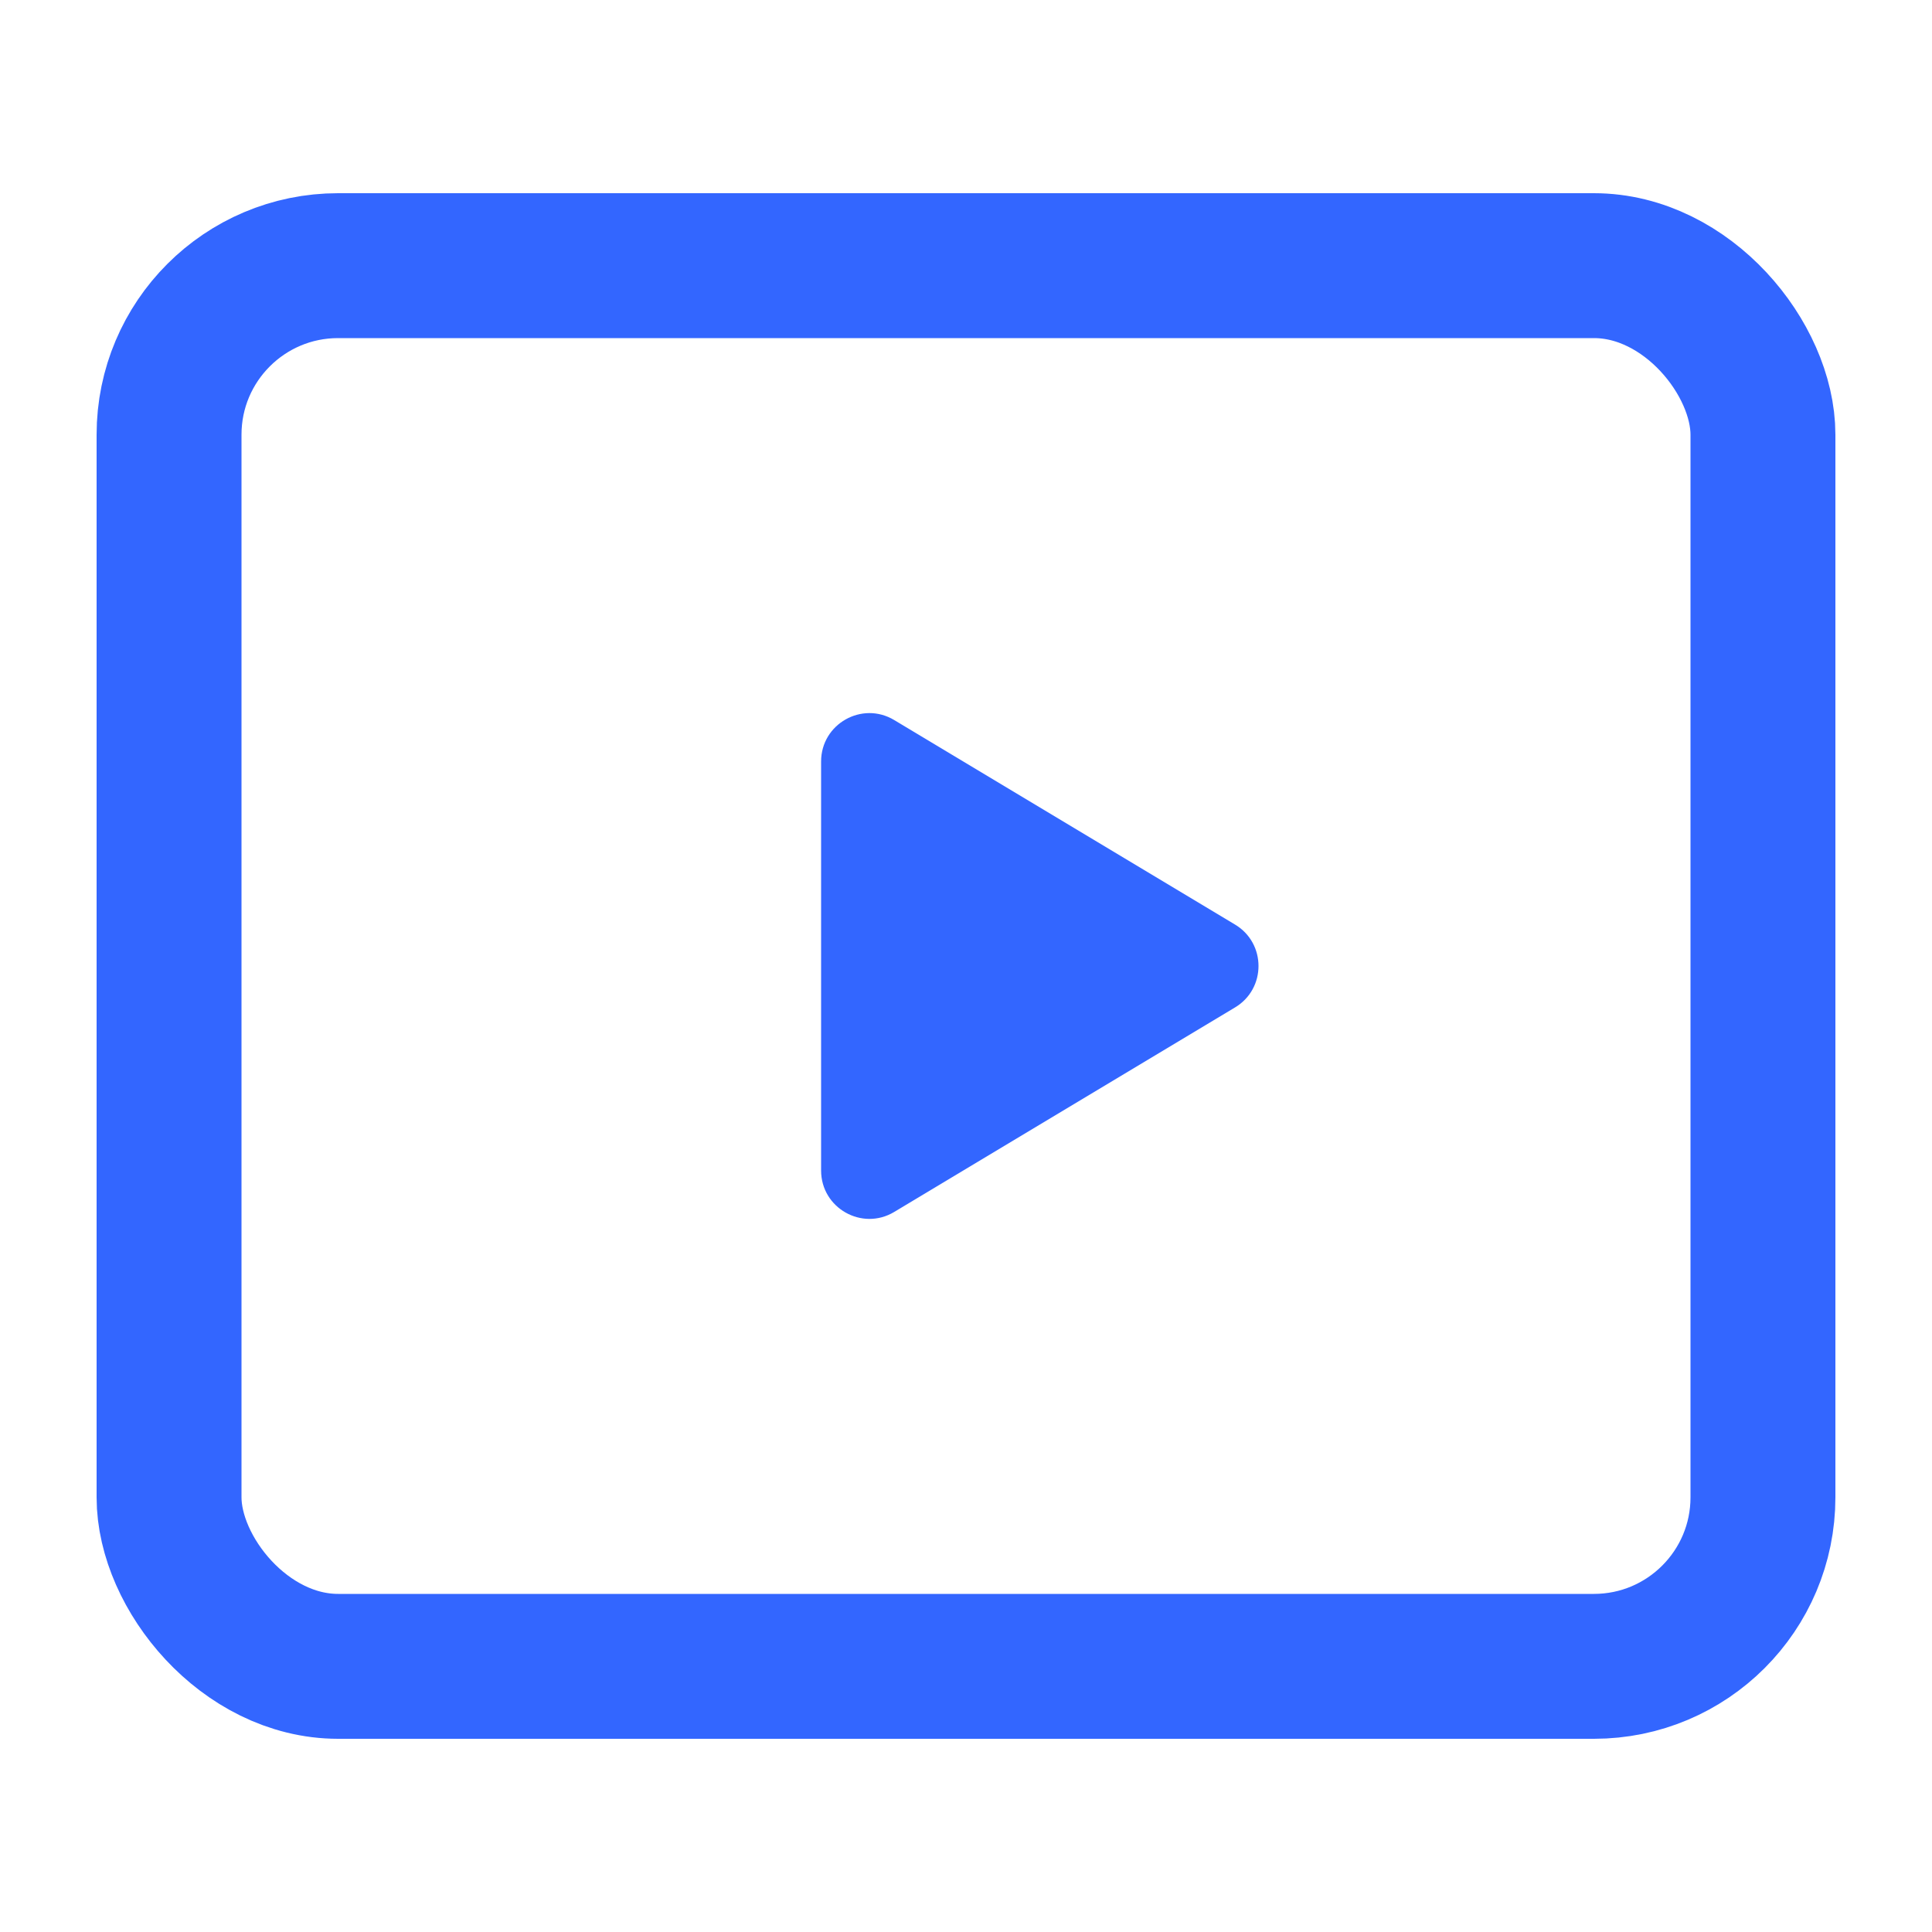
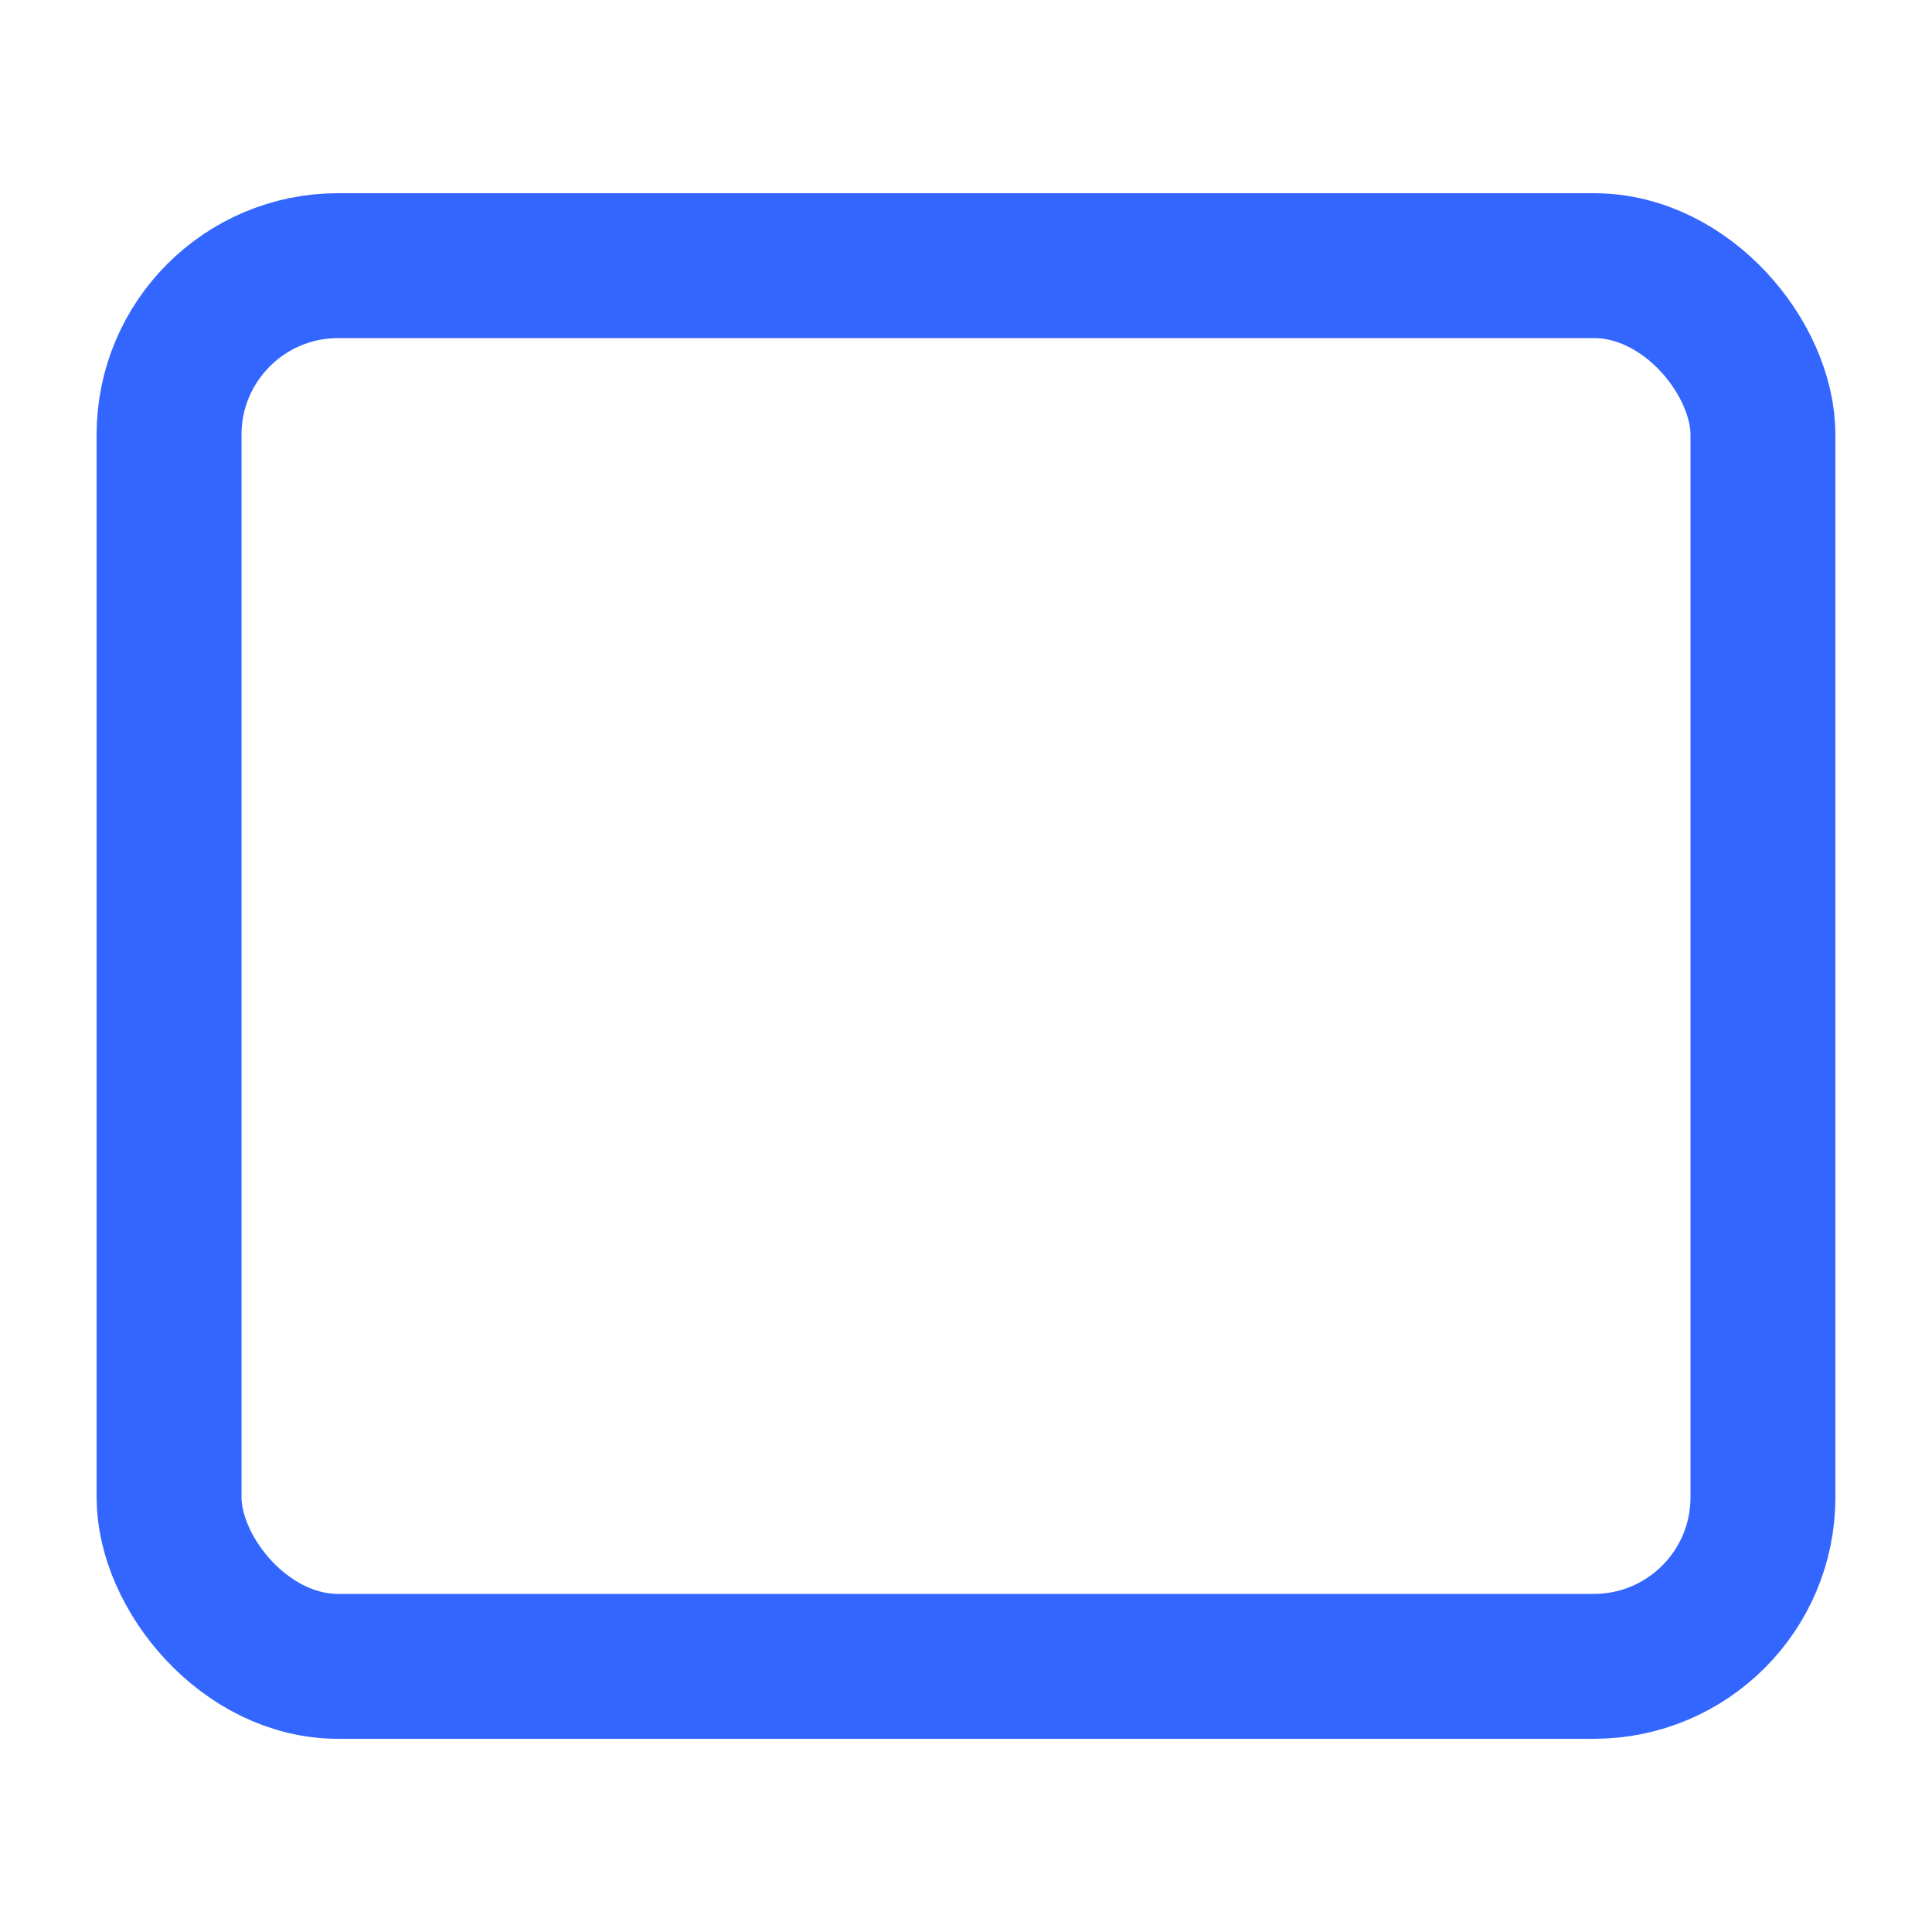
<svg xmlns="http://www.w3.org/2000/svg" width="20" height="20" viewBox="0 0 20 20" fill="none">
  <g id="Group 4738">
    <rect id="Rectangle 7312" x="1.75" y="2.75" width="16.5" height="14.5" rx="1.75" stroke="#3366FF" stroke-width="1.5" />
-     <path id="Polygon 71" d="M12.785 9.571C13.109 9.765 13.109 10.235 12.785 10.429L9.257 12.546C8.924 12.746 8.5 12.506 8.5 12.117V7.883C8.5 7.494 8.924 7.254 9.257 7.454L12.785 9.571Z" fill="#3366FF" />
  </g>
</svg>